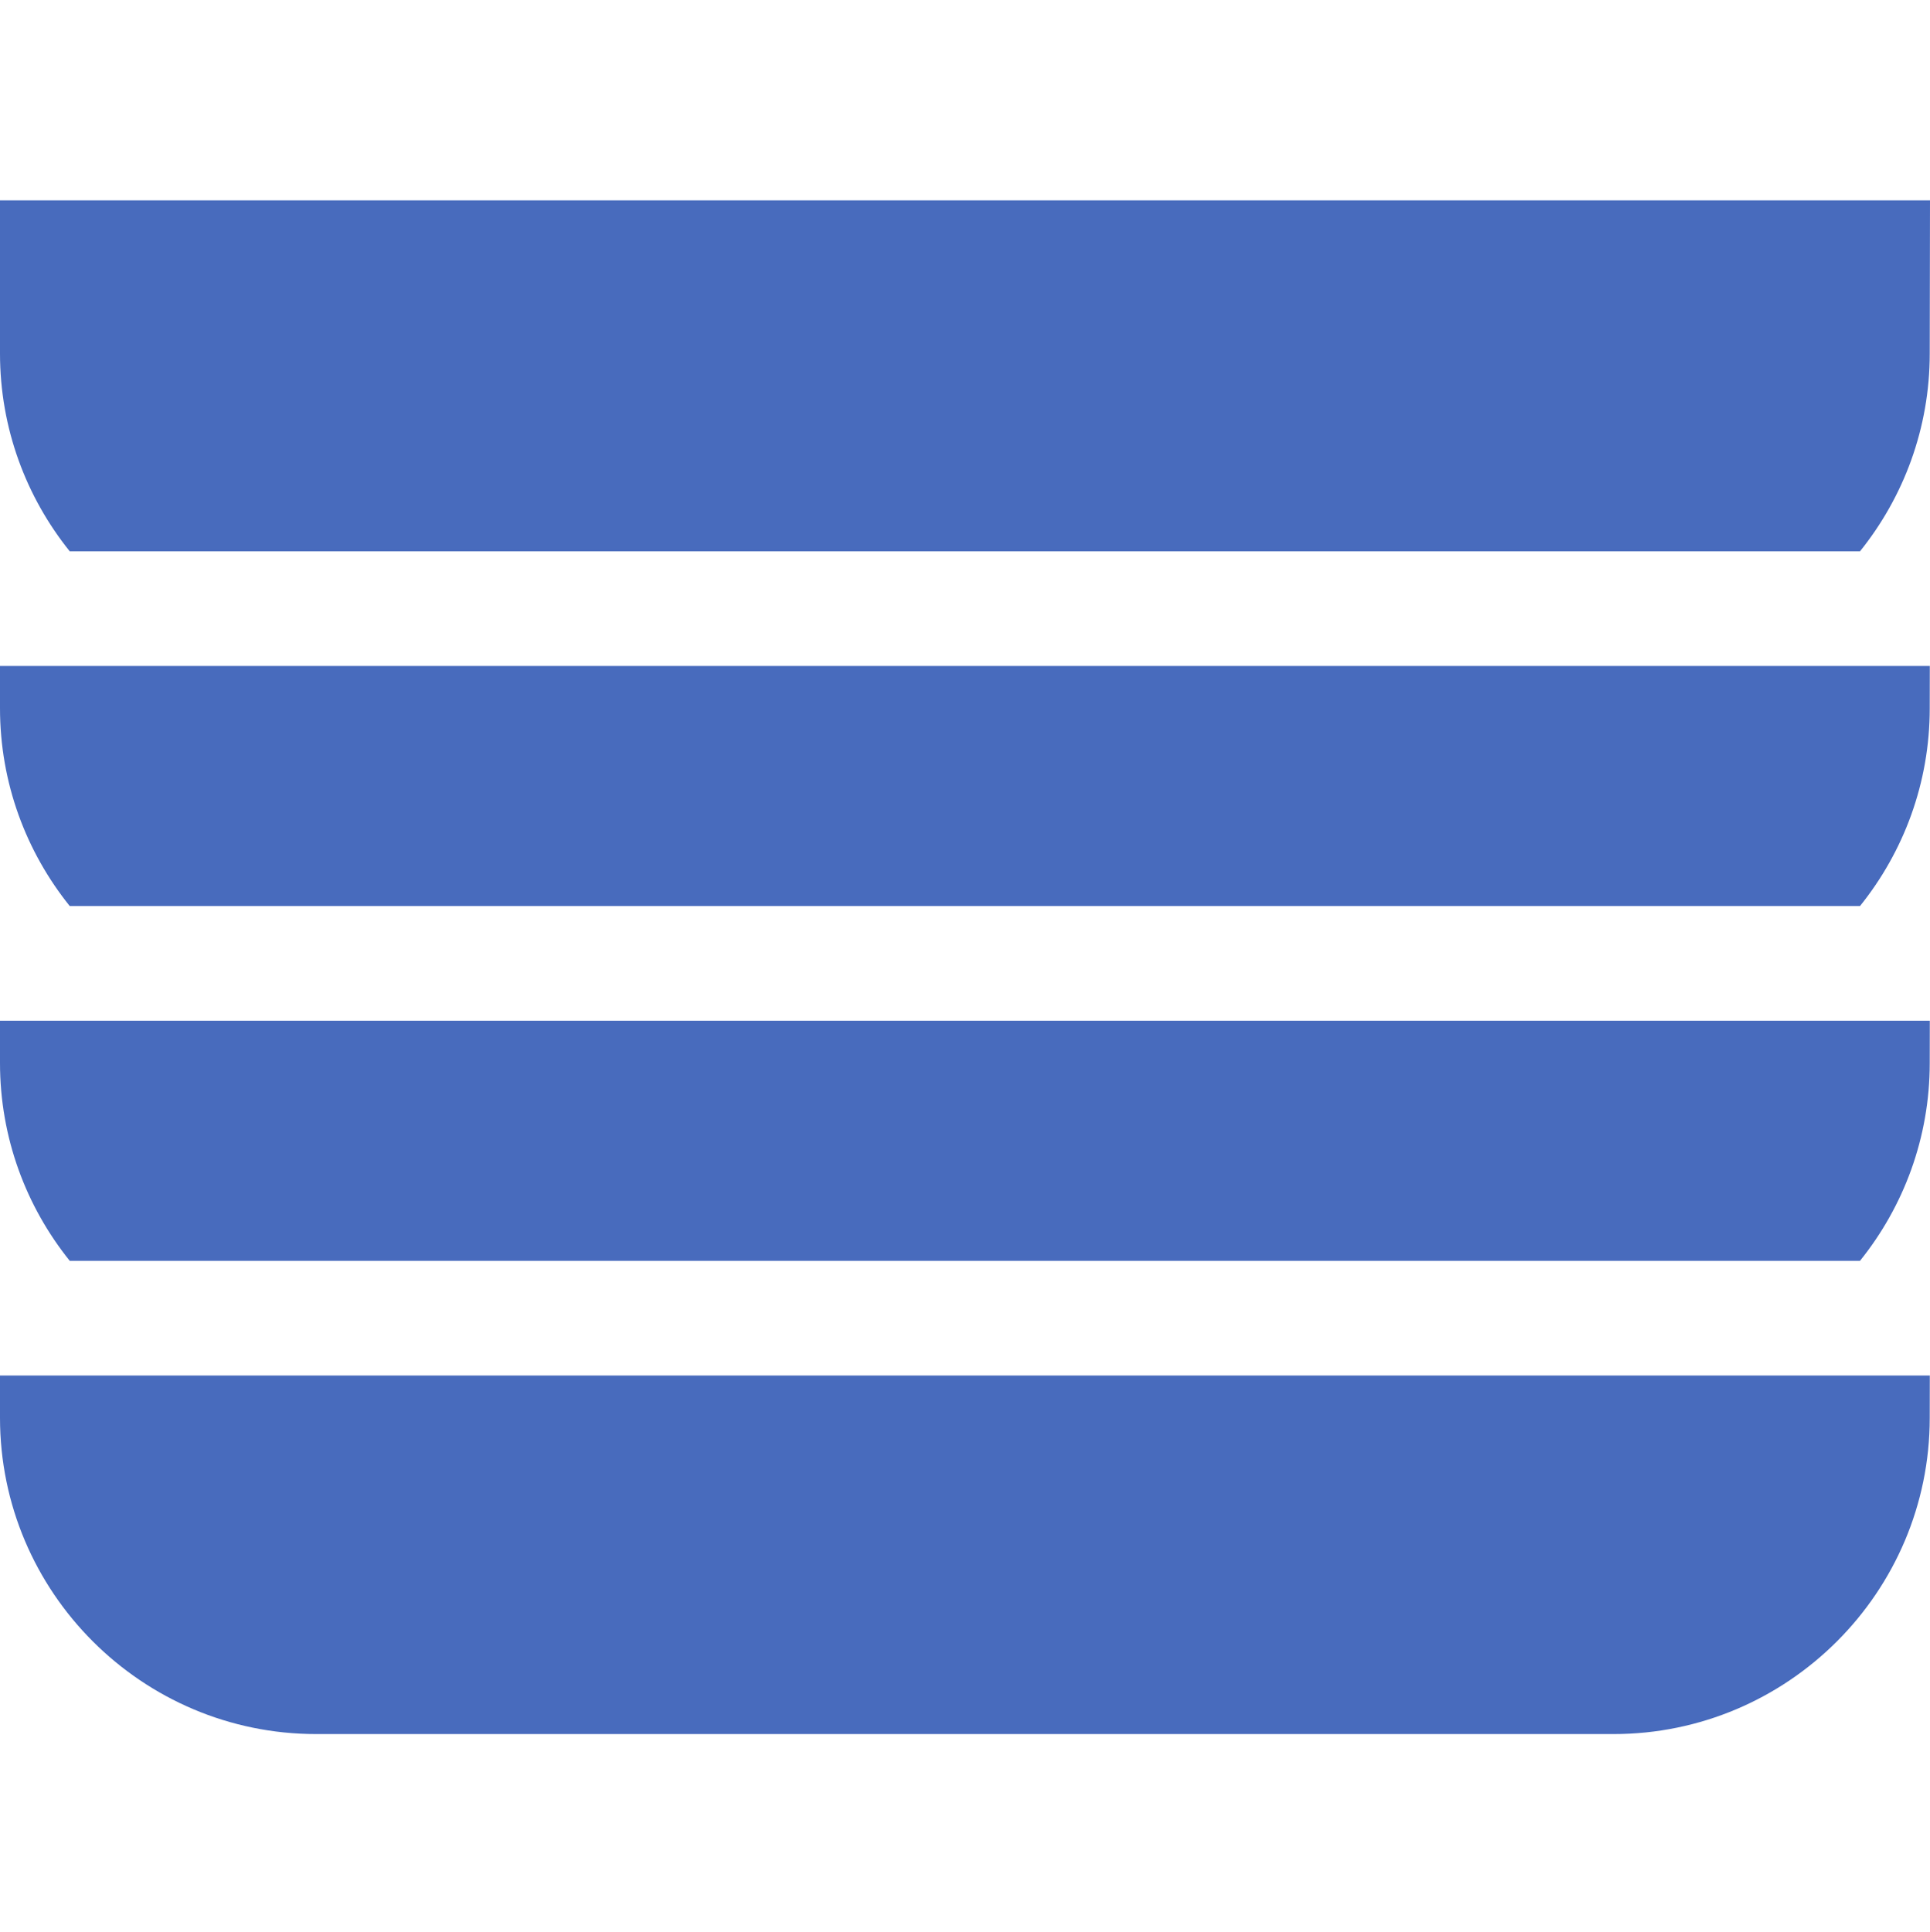
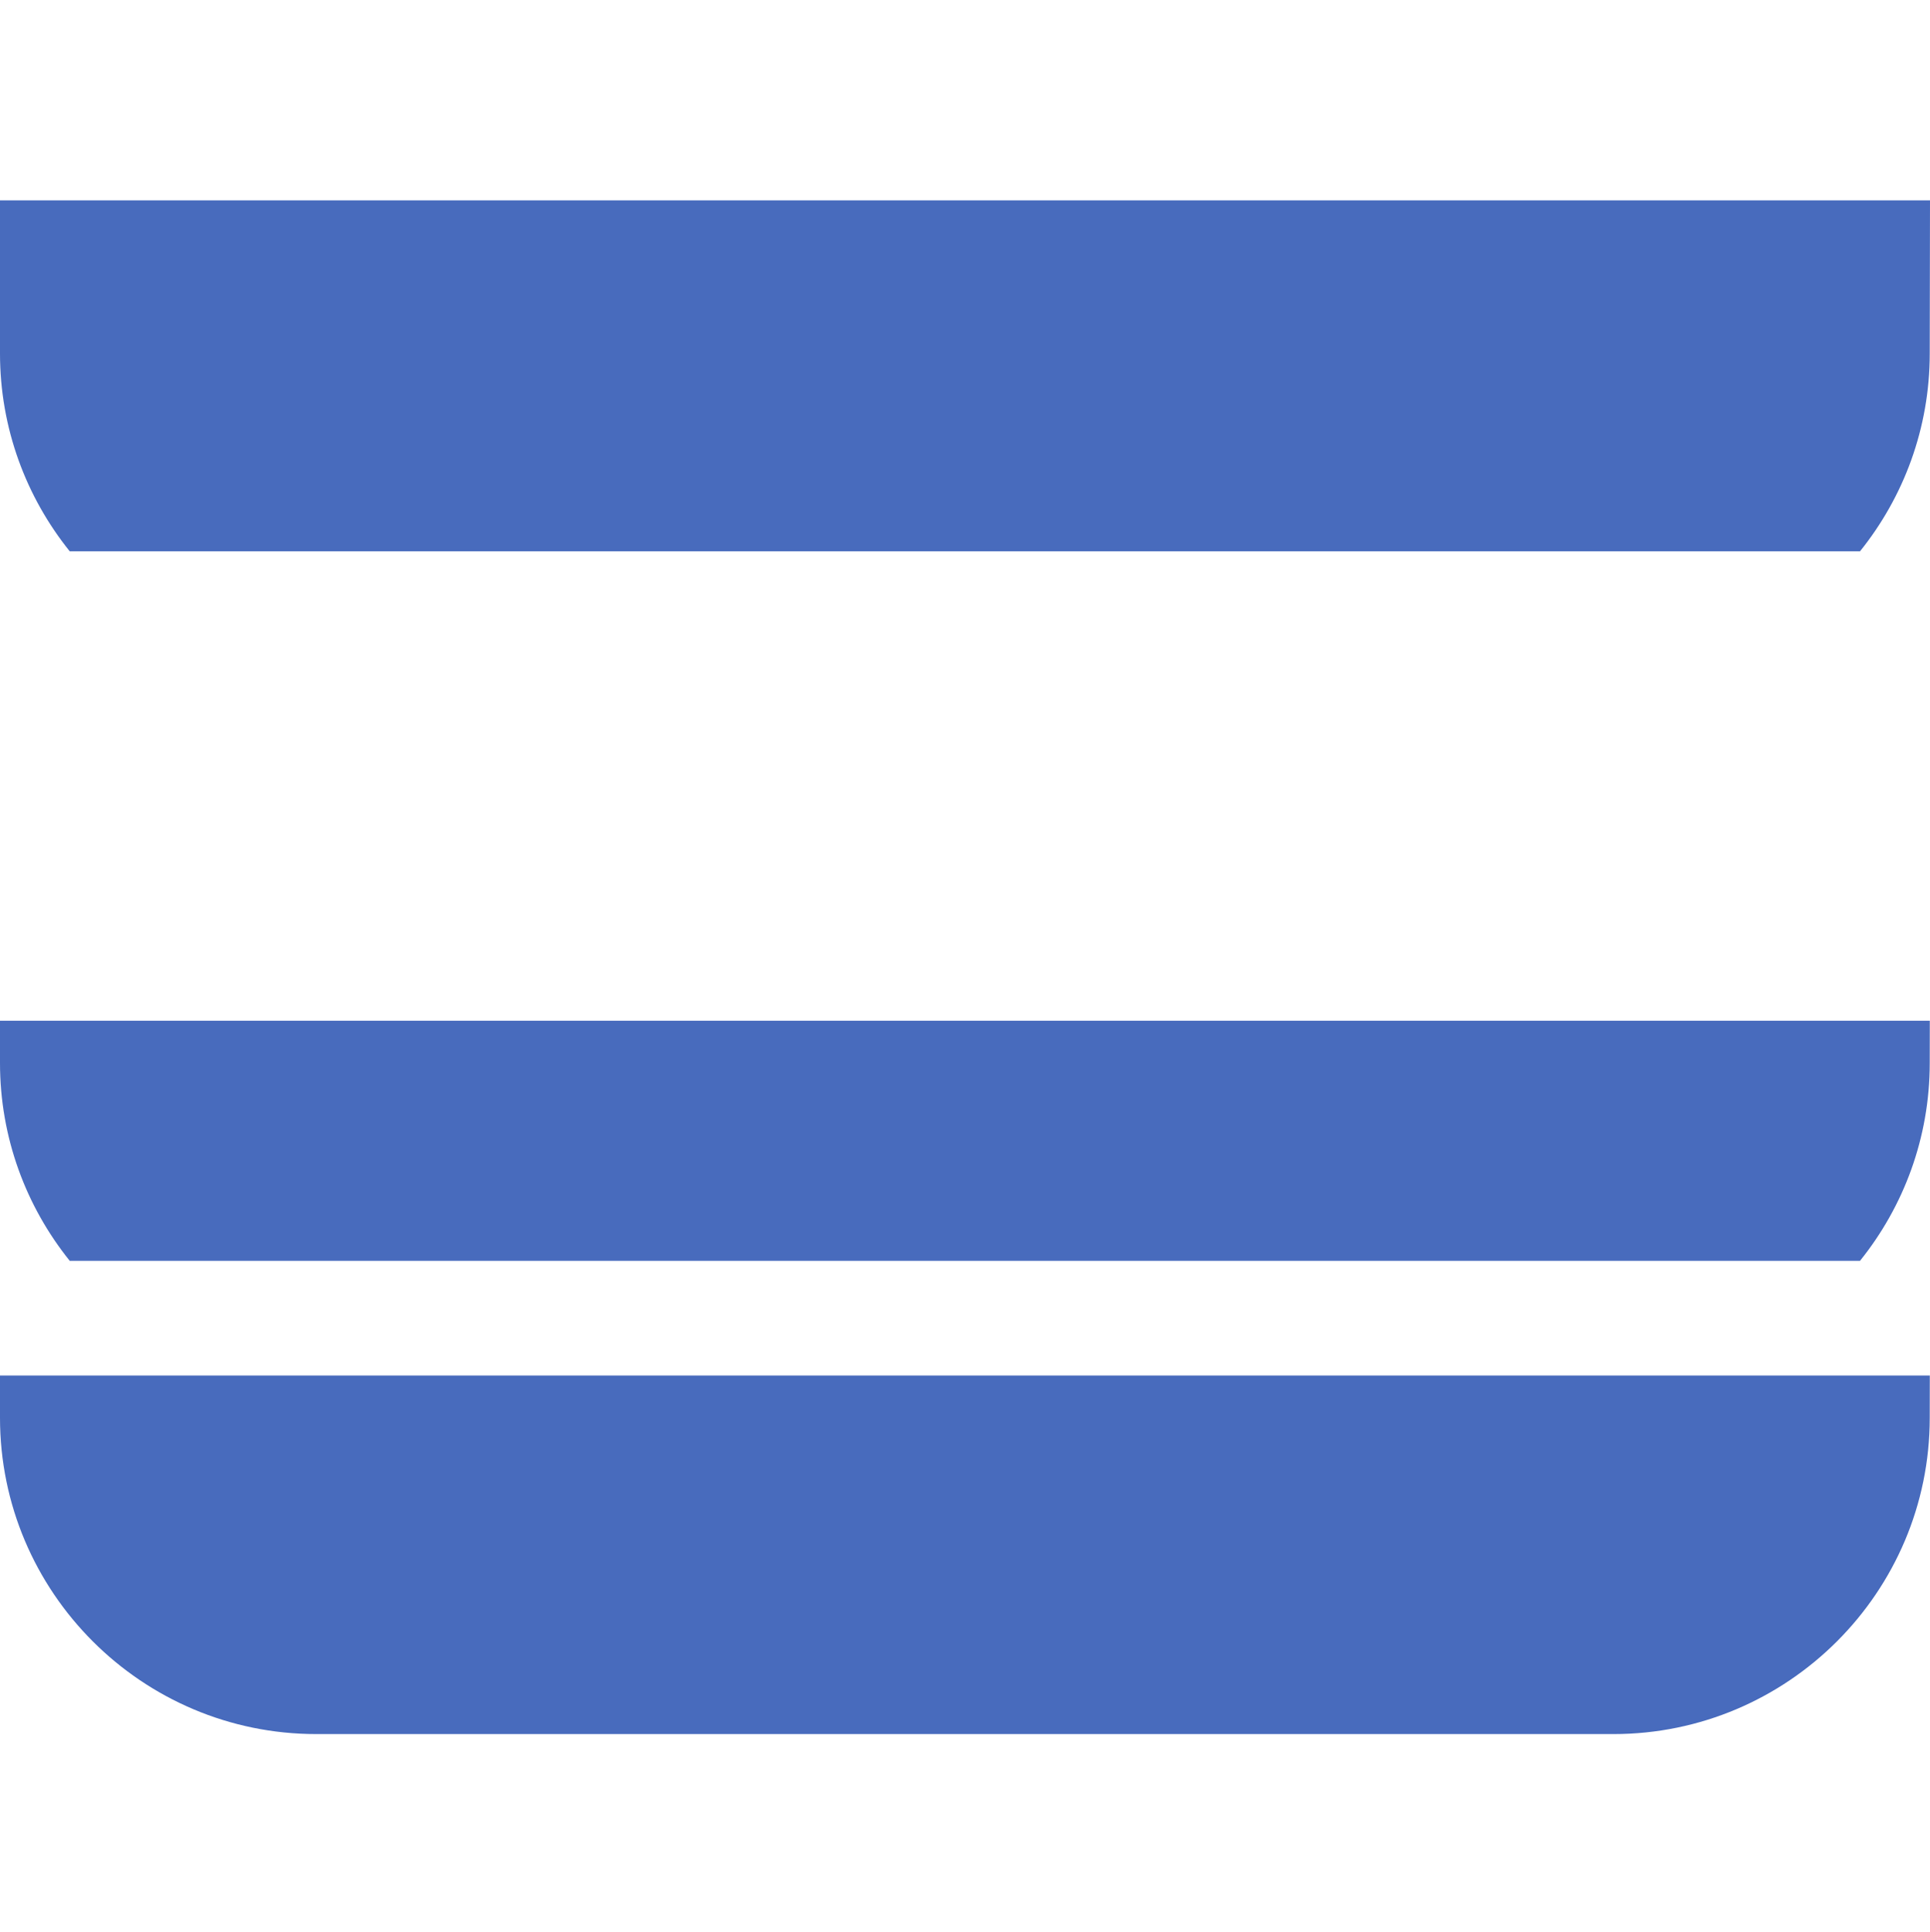
<svg xmlns="http://www.w3.org/2000/svg" id="Layer_1" data-name="Layer 1" width="800" height="800.62" viewBox="0 0 800 800.62">
  <defs>
    <style>
      .cls-1 {
        fill: #486bbd;
      }
    </style>
  </defs>
  <path class="cls-1" d="M0,570.02v17.51c0,72.28,58.81,131.09,131.09,131.09h537.71c72.28,0,131.09-58.81,131.09-131.05l.03-17.55H0Z" />
  <path class="cls-1" d="M0,423v17.51c0,31,10.84,59.51,28.9,81.98h742.09c18.06-22.46,28.9-50.95,28.9-81.94l.03-17.55H0Z" />
-   <path class="cls-1" d="M0,275.98v17.51c0,31,10.84,59.51,28.9,81.98h742.09c18.06-22.46,28.9-50.95,28.9-81.94l.03-17.55H0Z" />
  <path class="cls-1" d="M0,83.02v63.46c0,31,10.84,59.51,28.9,81.98h742.09c18.06-22.46,28.9-50.95,28.9-81.94l.11-63.5H0Z" />
</svg>